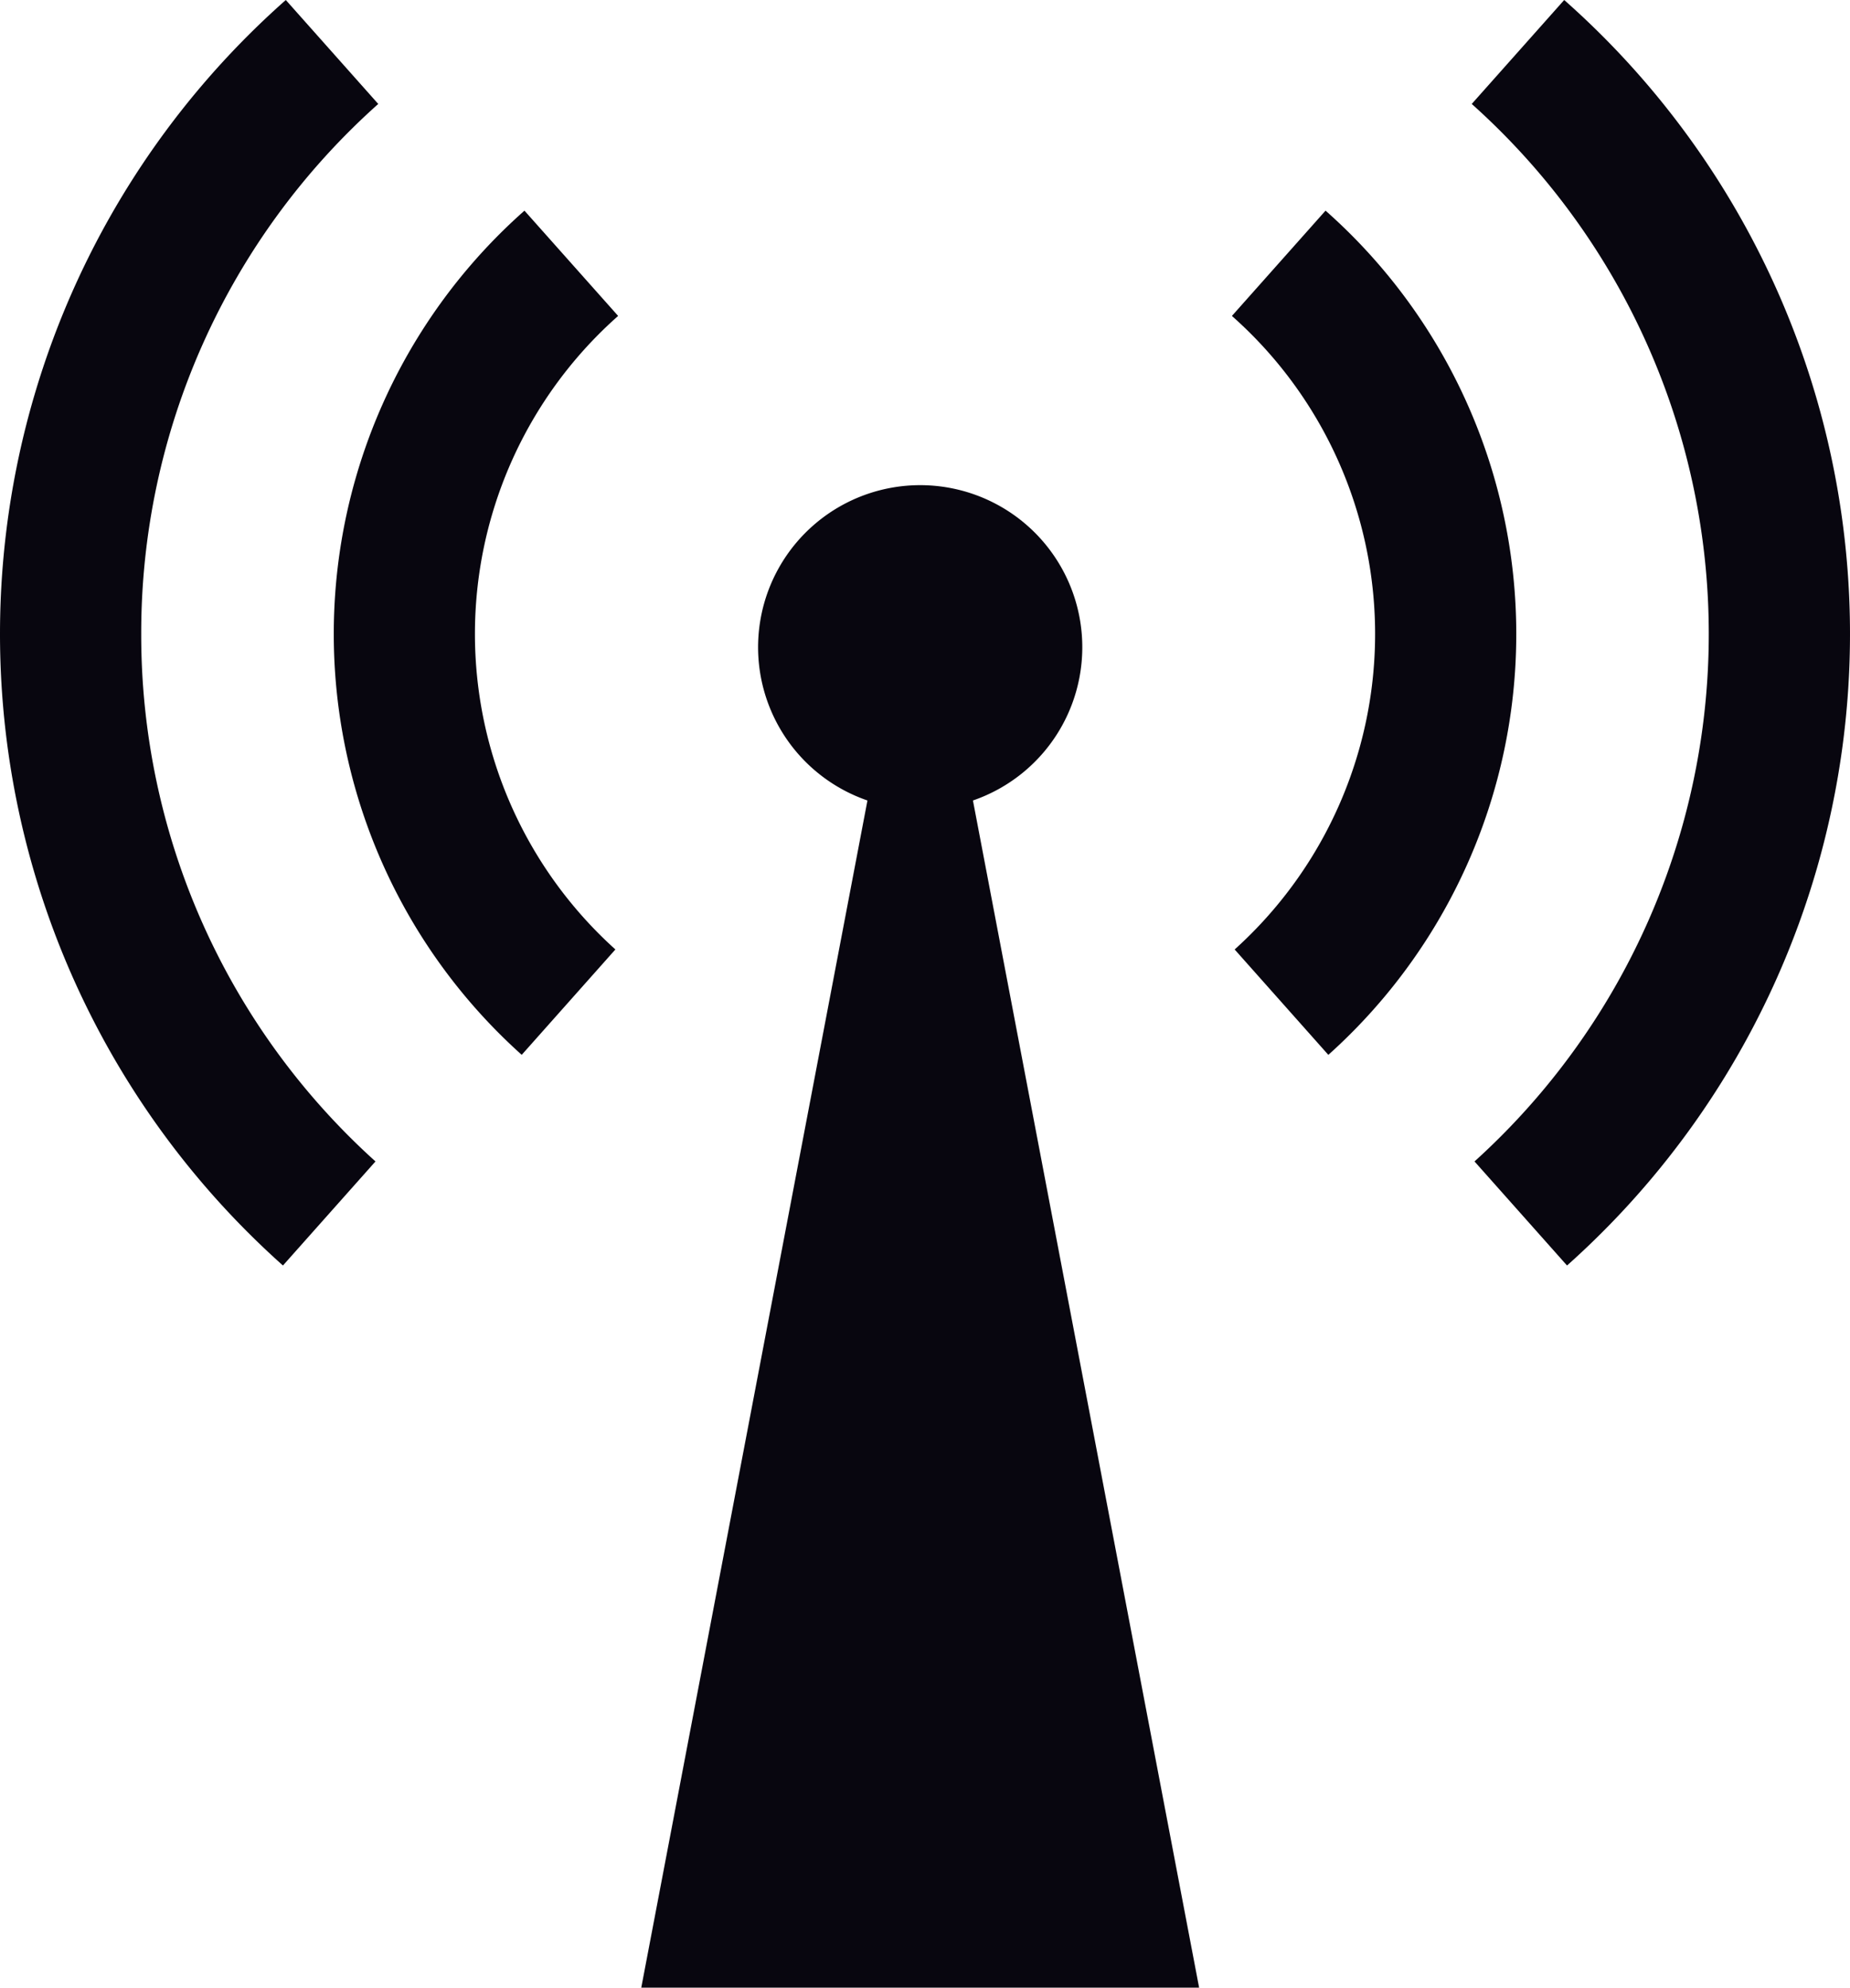
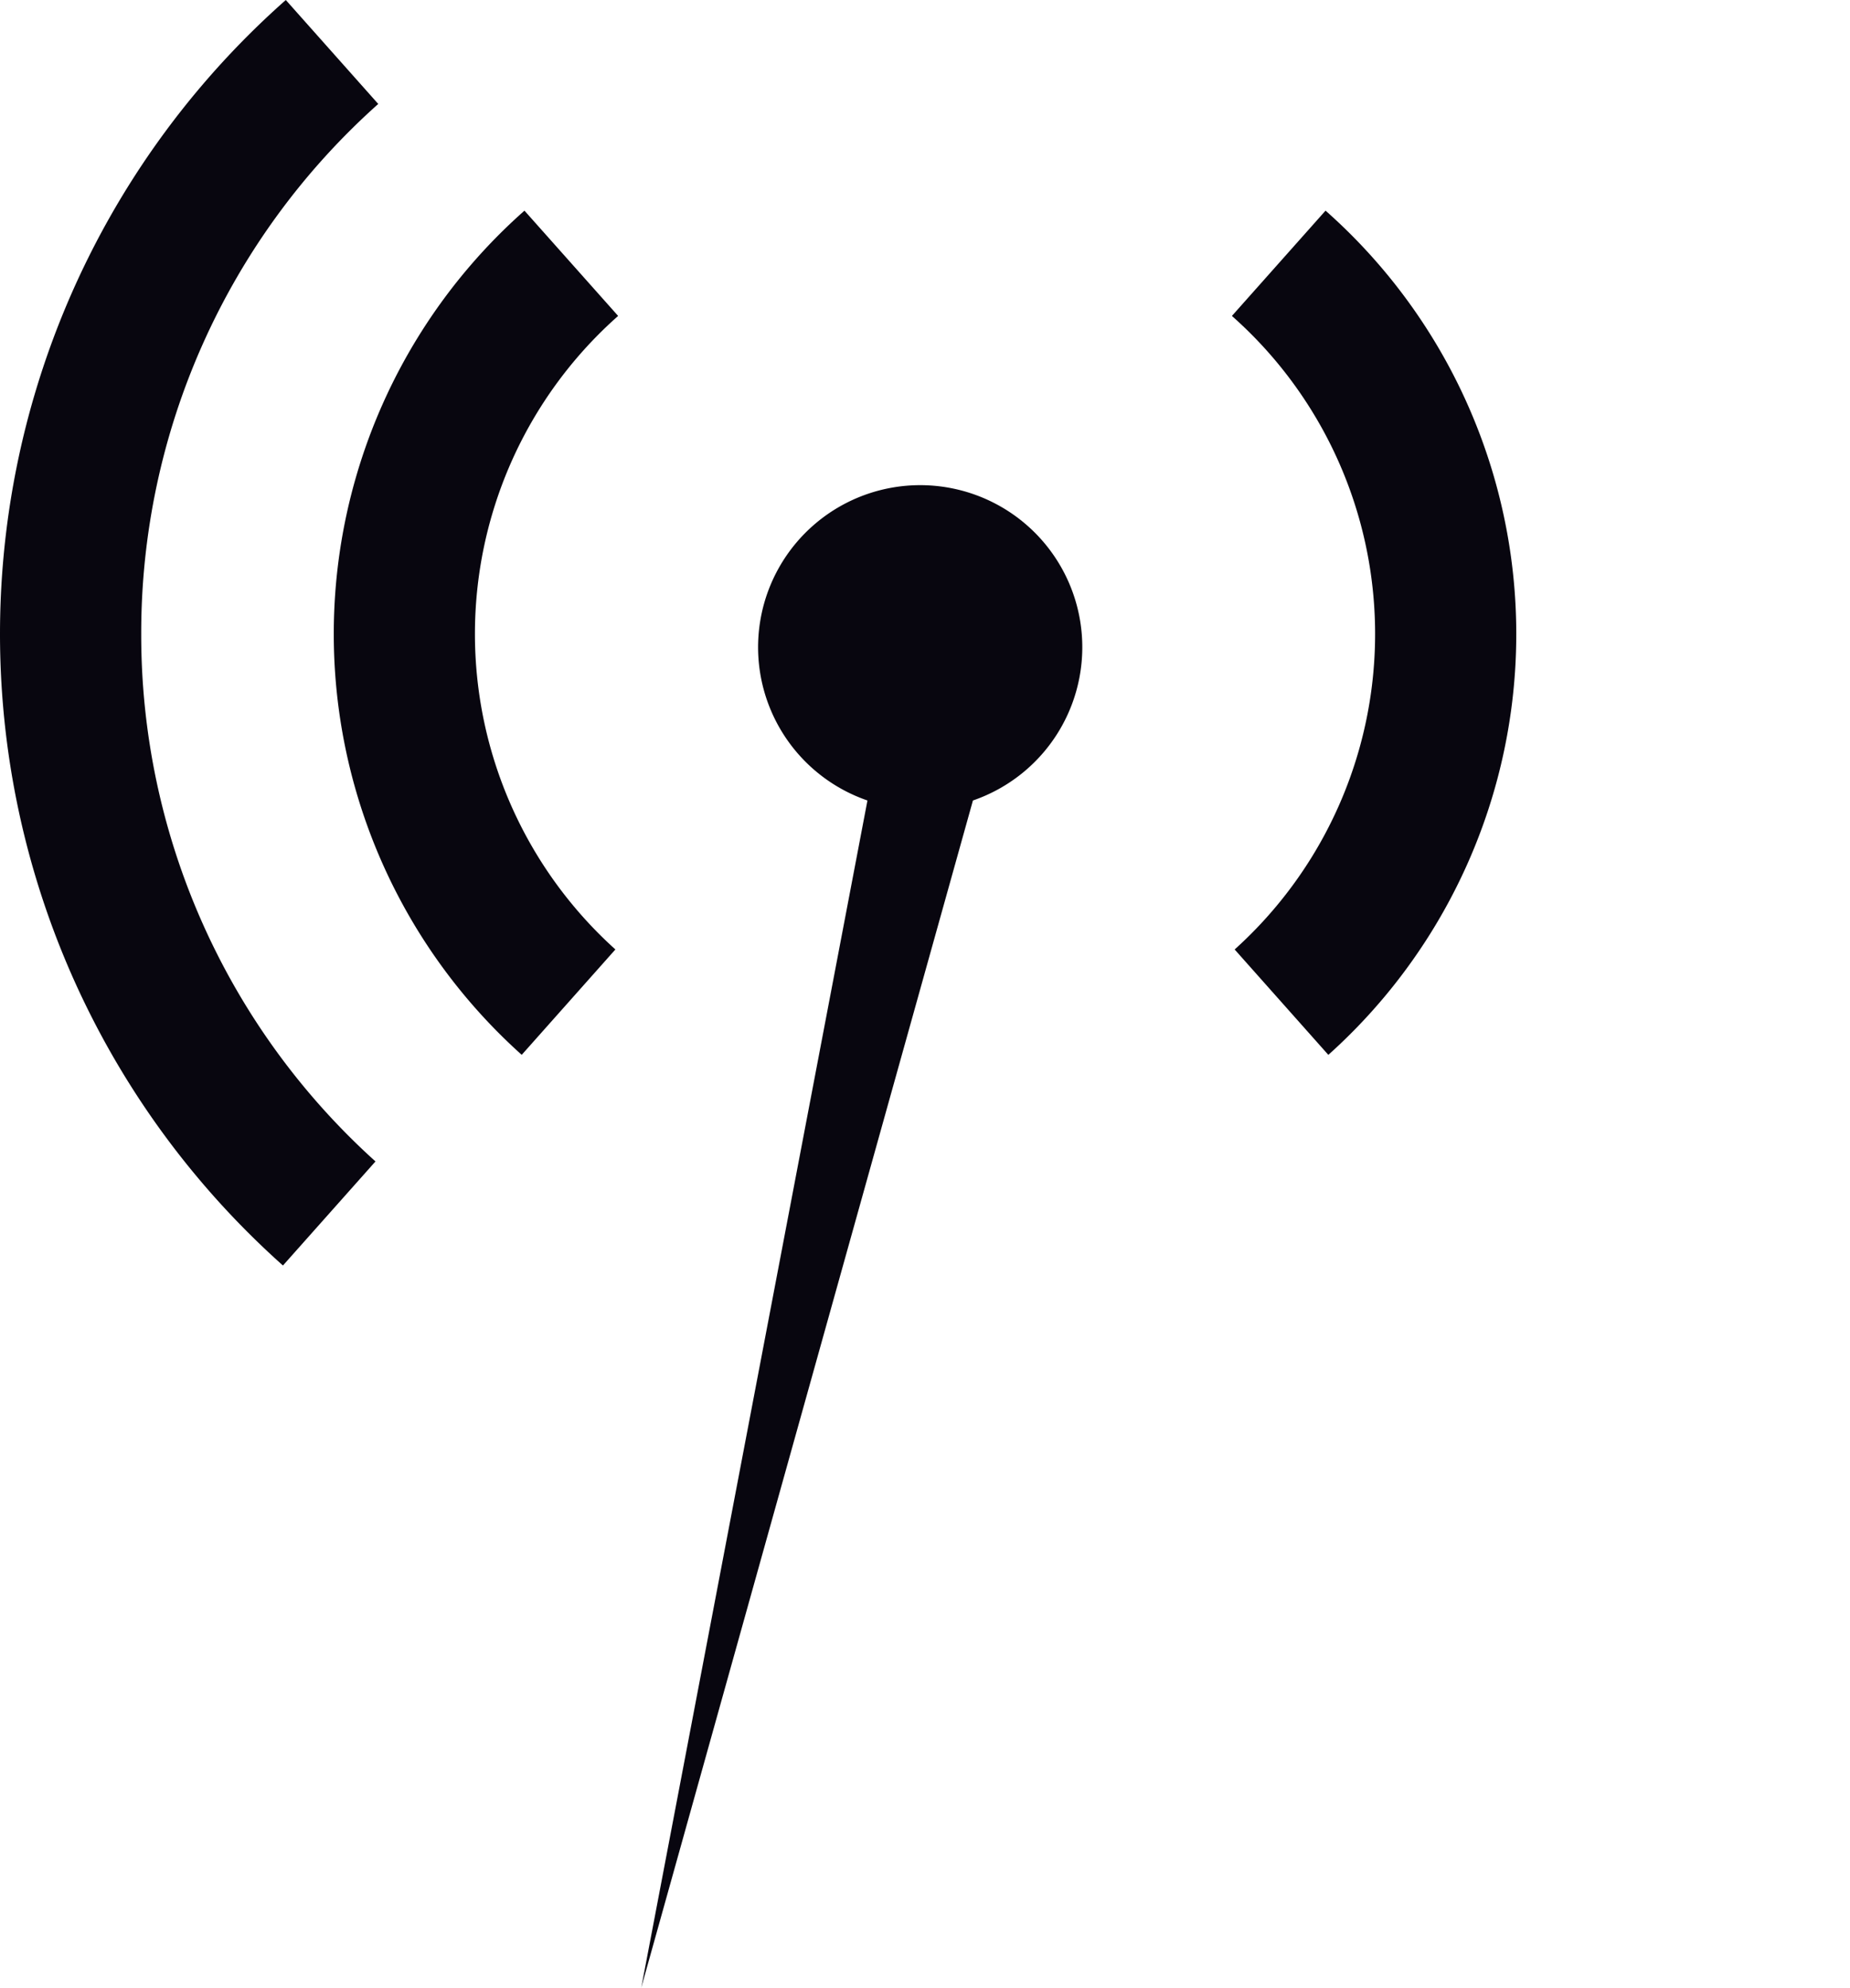
<svg xmlns="http://www.w3.org/2000/svg" width="129.337" height="138.99" viewBox="0 0 129.337 138.99">
  <defs>
    <clipPath id="a">
      <rect width="129.337" height="134.988" fill="#08060f" />
    </clipPath>
  </defs>
  <g clip-path="url(#a)">
-     <path d="M437.878,0l-6.464,7.269a49.724,49.724,0,0,1,.193,73.945l6.469,7.277A59.174,59.174,0,0,0,437.878,0" transform="translate(-328.522)" fill="#08060f" fill-rule="evenodd" />
    <path d="M367.645,61.762,361.1,69.124a29.7,29.7,0,0,1,.192,44.3l6.549,7.37a39.527,39.527,0,0,0-.193-59.031" transform="translate(-274.975 -47.032)" fill="#08060f" fill-rule="evenodd" />
    <path d="M9.873,44.328A49.567,49.567,0,0,1,26.444,7.269L19.981,0a59.176,59.176,0,0,0-.2,88.491l6.47-7.277A49.573,49.573,0,0,1,9.873,44.328" fill="#08060f" fill-rule="evenodd" />
    <path d="M117.717,69.125l-6.549-7.362a39.527,39.527,0,0,0-.192,59.03l6.549-7.369a29.7,29.7,0,0,1,.192-44.3" transform="translate(-74.502 -47.033)" fill="#08060f" fill-rule="evenodd" />
  </g>
-   <path d="M8801.166,22245l15.813-83.014a11.333,11.333,0,1,1,7.375,0l15.813,83.014Z" transform="translate(-8756.334 -22106.012)" fill="#08060f" />
+   <path d="M8801.166,22245l15.813-83.014a11.333,11.333,0,1,1,7.375,0Z" transform="translate(-8756.334 -22106.012)" fill="#08060f" />
</svg>